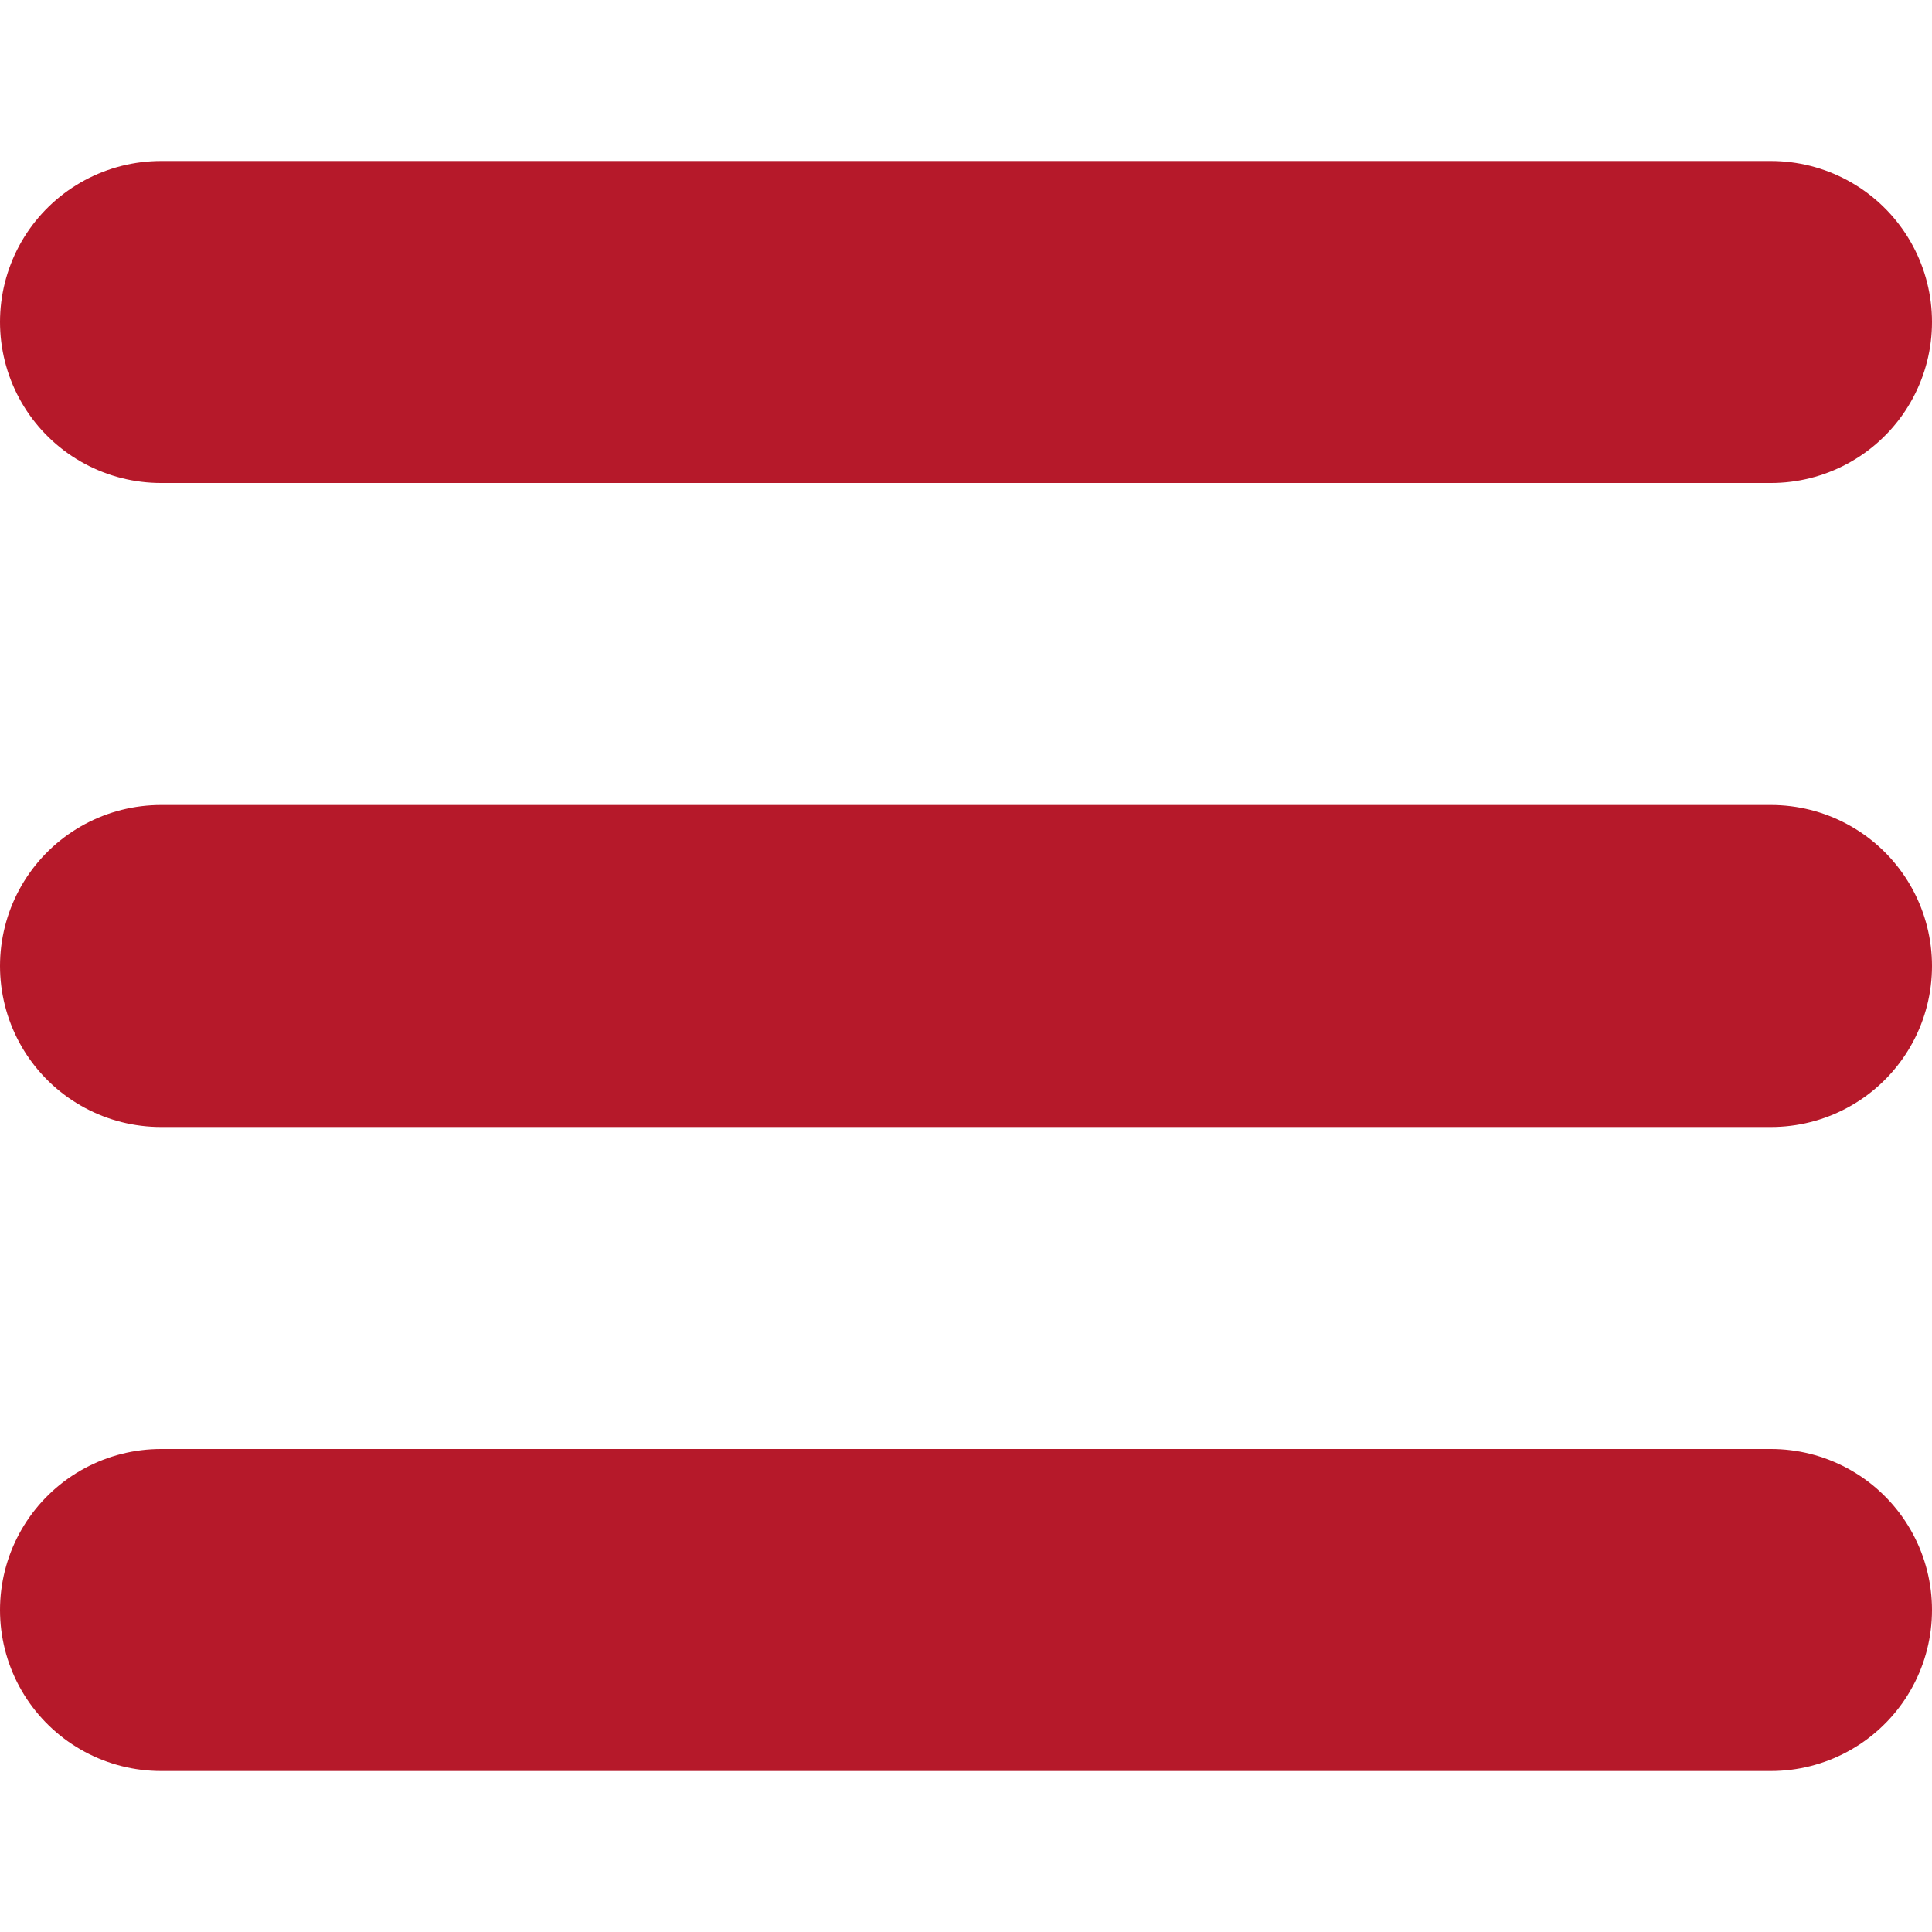
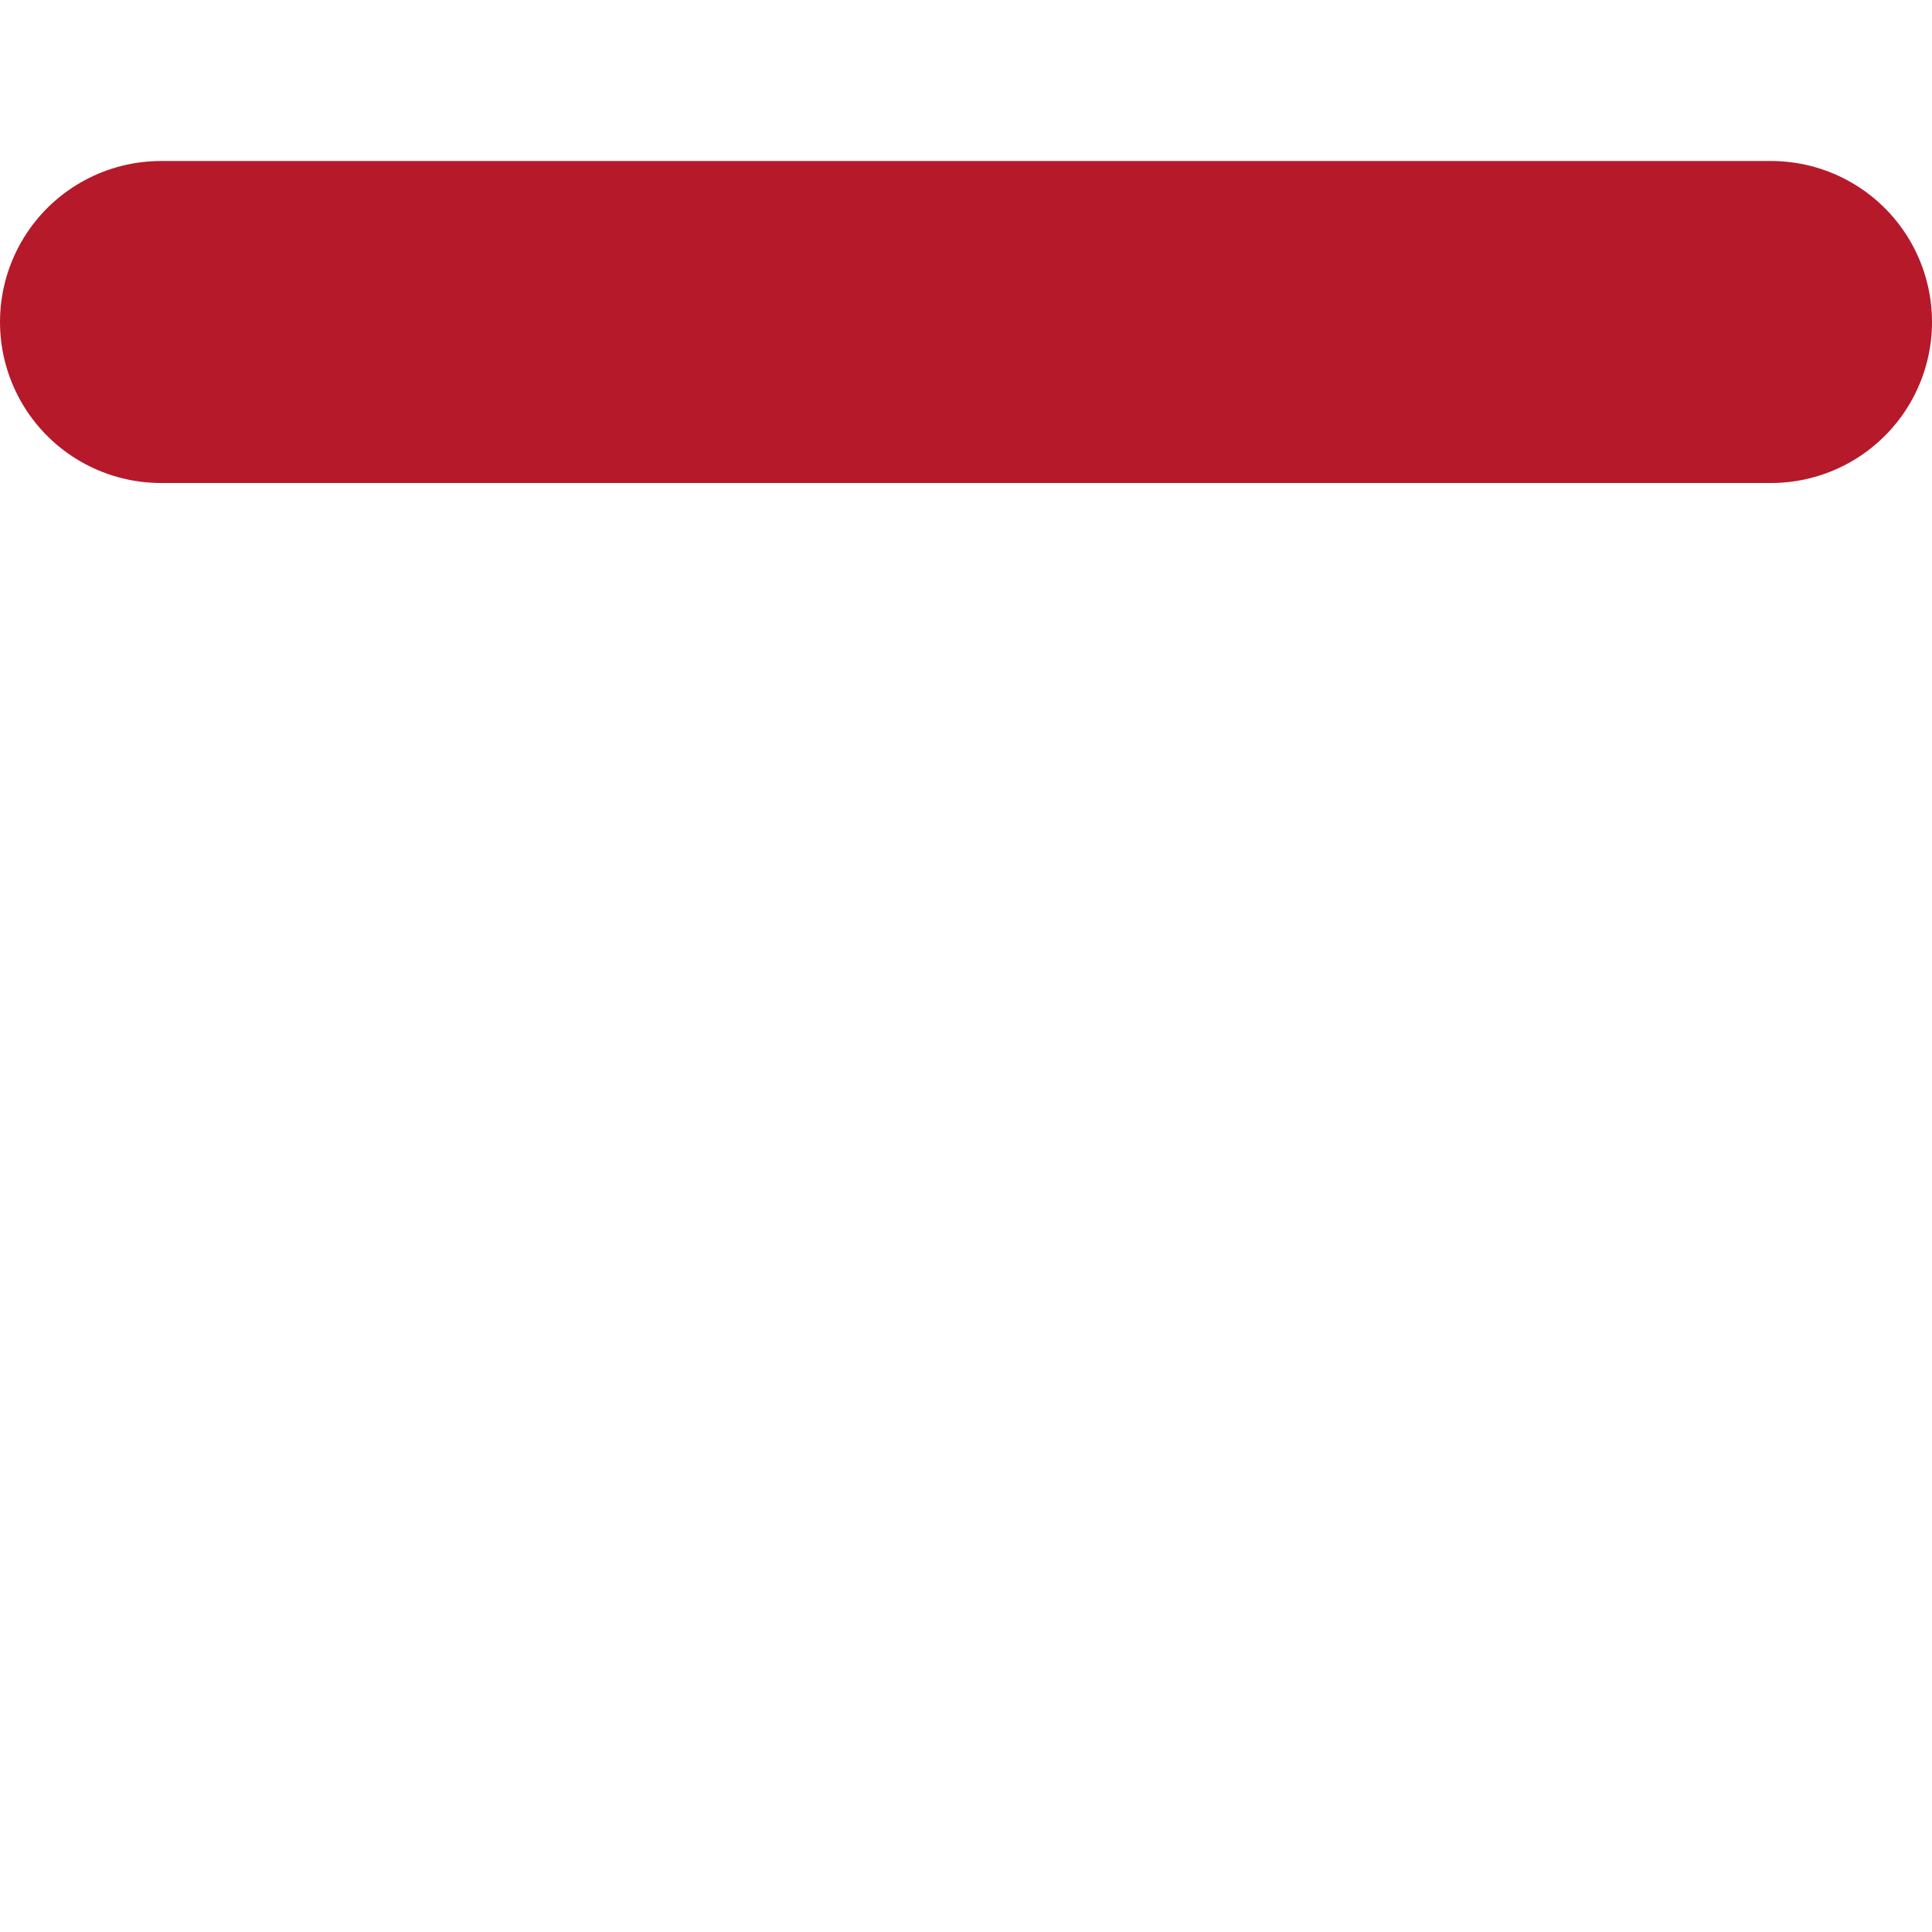
<svg xmlns="http://www.w3.org/2000/svg" version="1.1" width="60px" height="60px" x="0px" y="0px" viewBox="0 0 60 60">
  <g fill="none" stroke="#b6192a" stroke-width="10px" stroke-linecap="round">
    <path d="M5.0 10.0H55.0" />
-     <path d="M5.0 30.0H55.0" />
-     <path d="M5.0 50.0H55.0" />
  </g>
</svg>